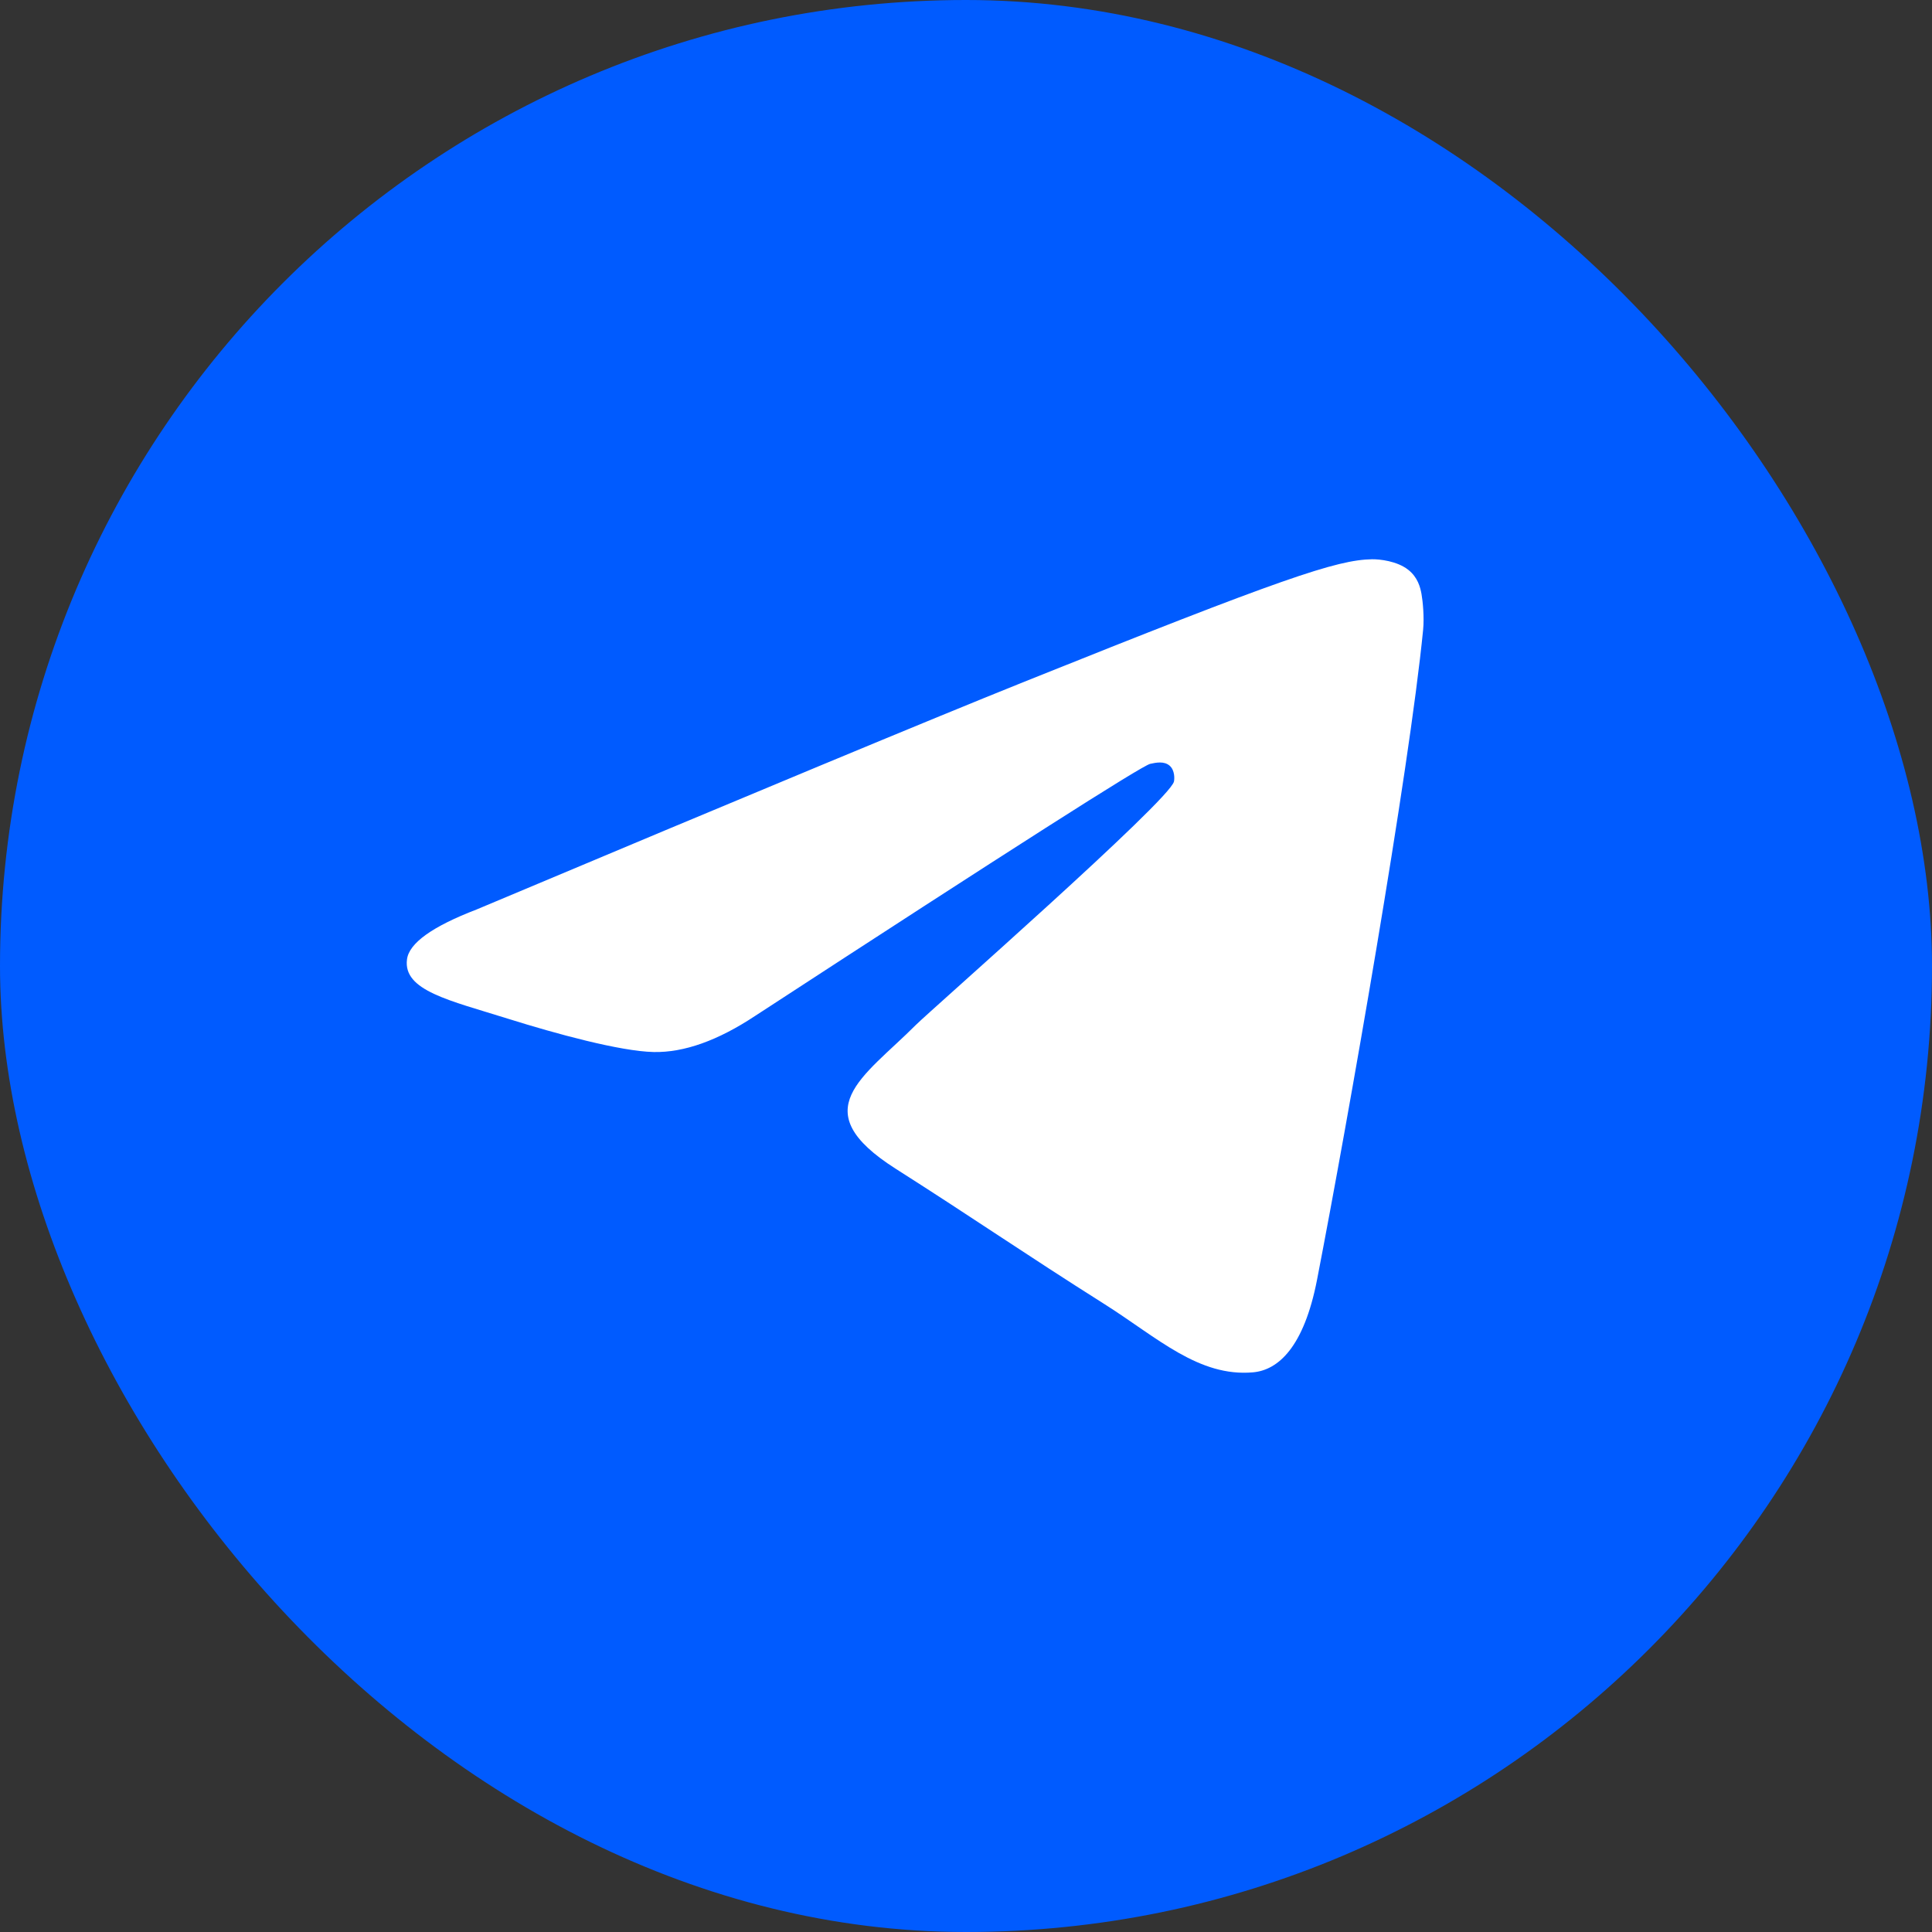
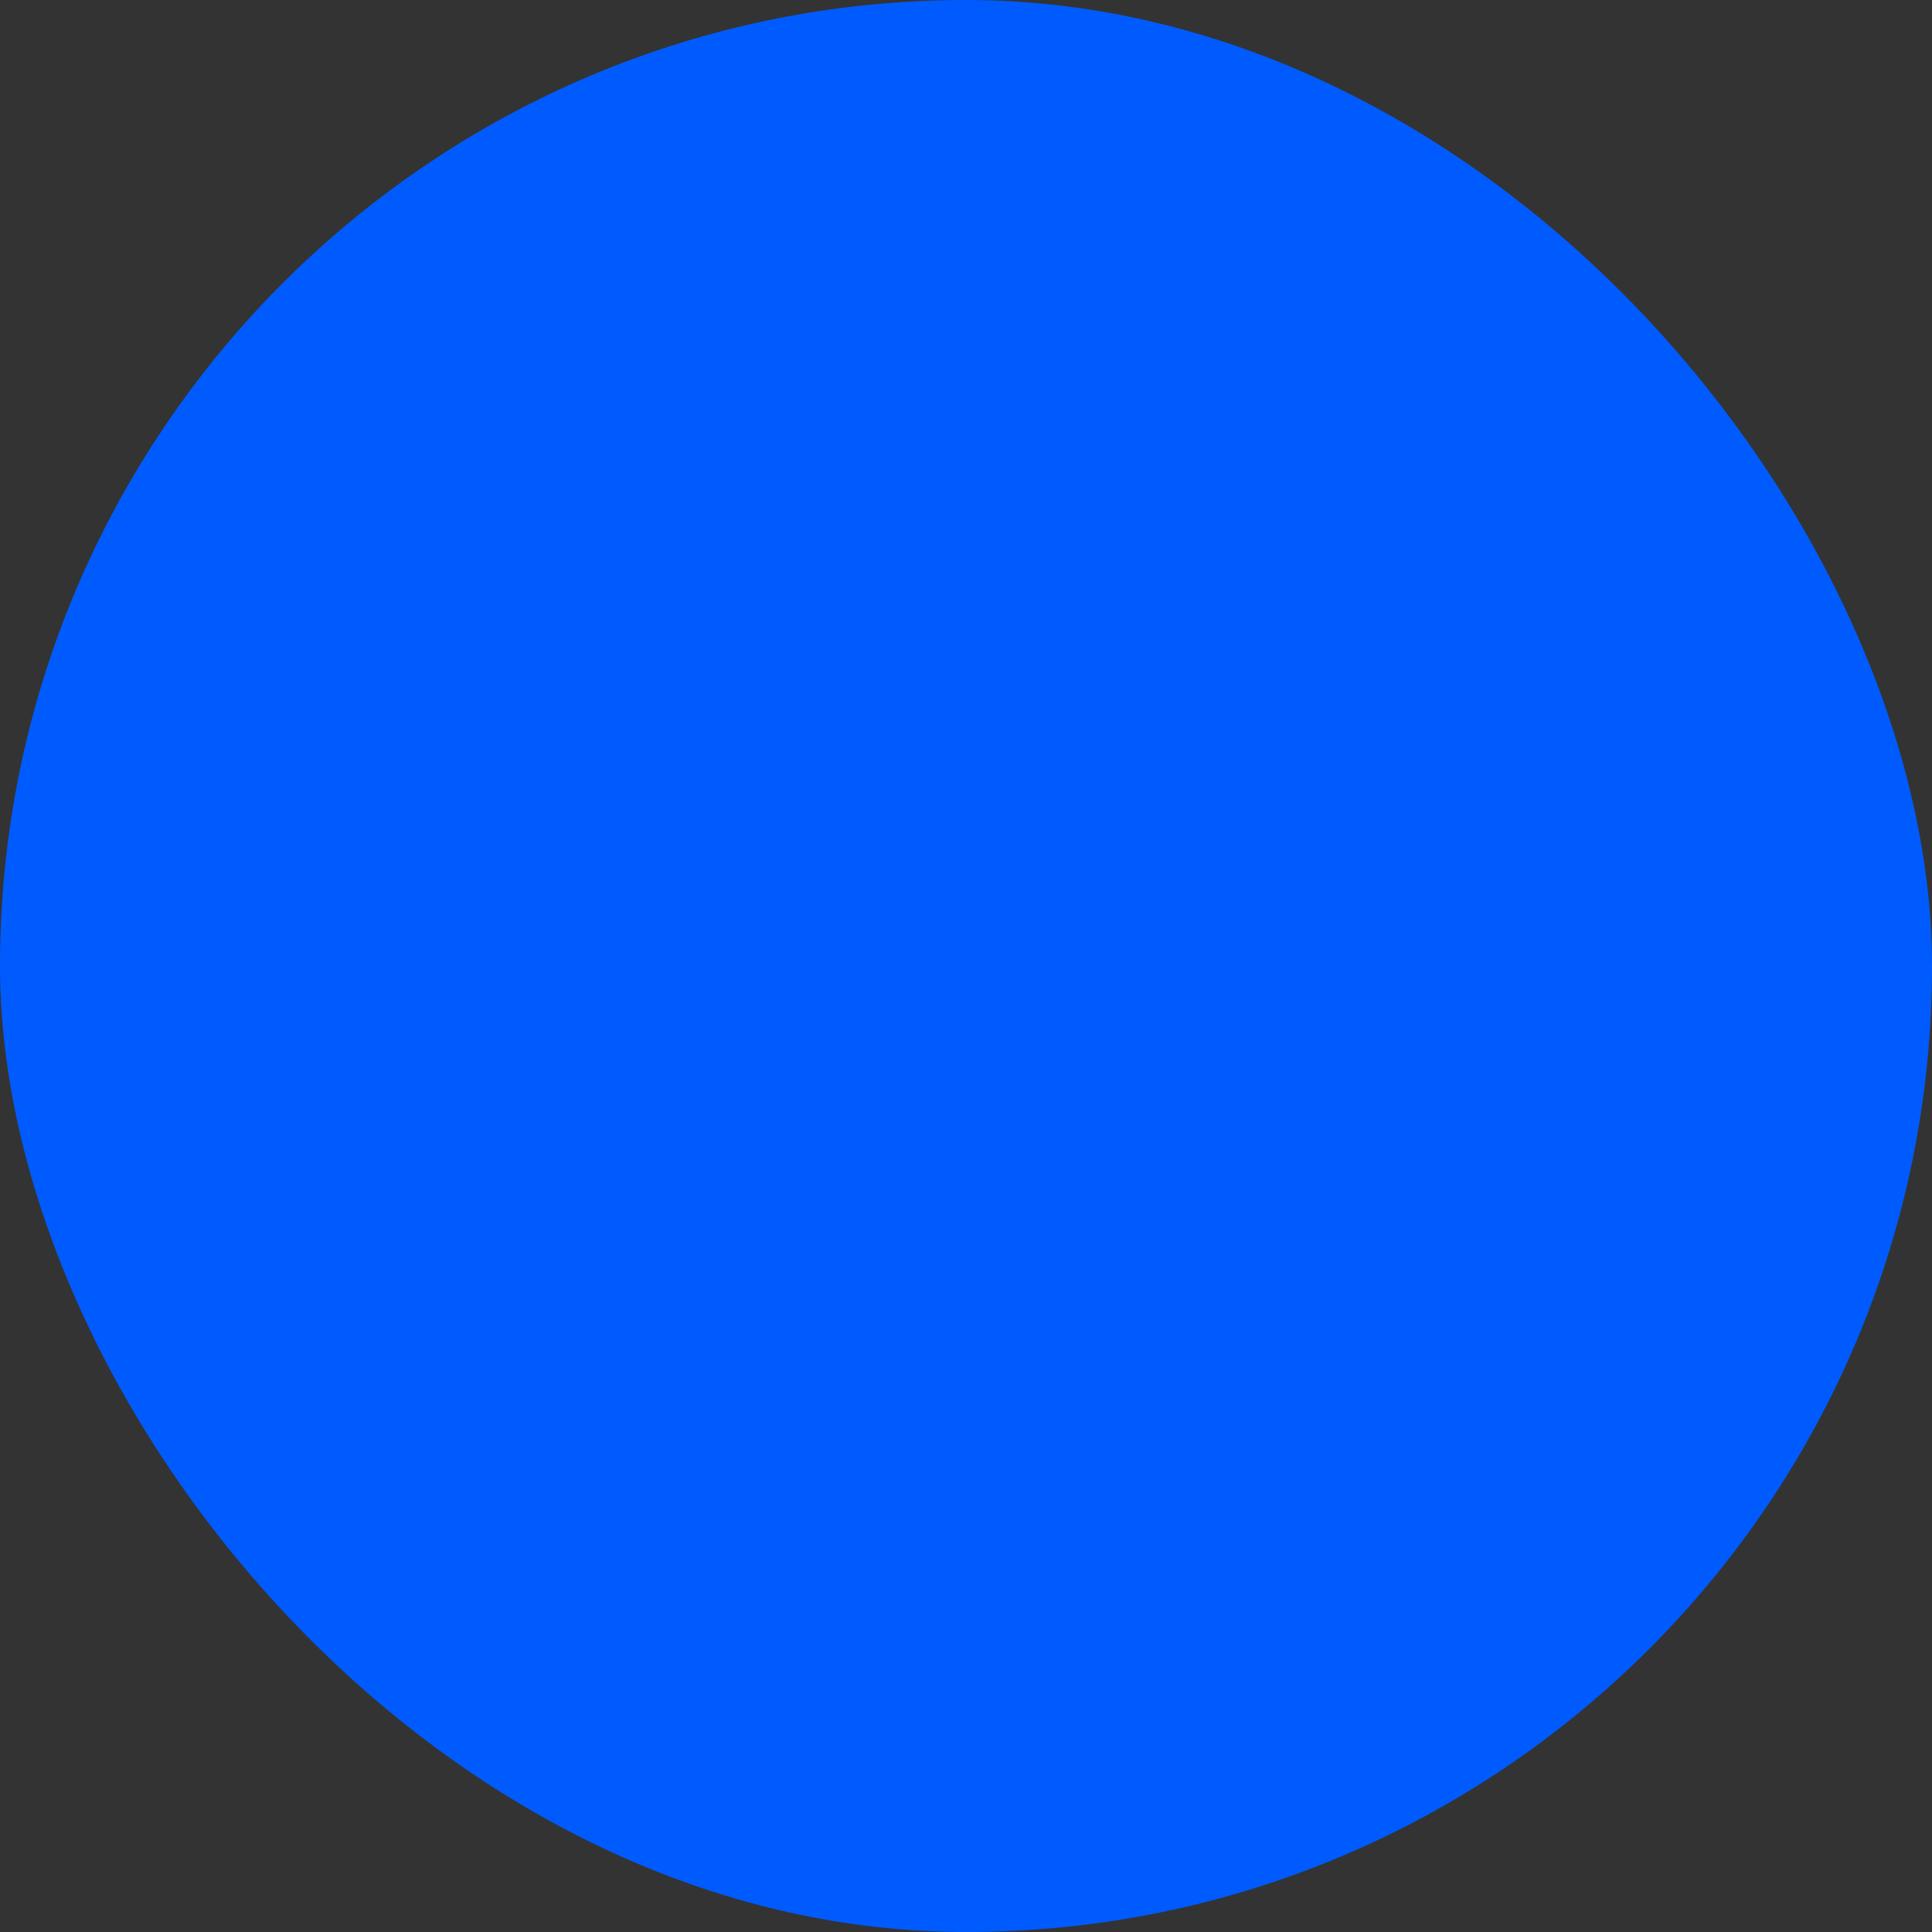
<svg xmlns="http://www.w3.org/2000/svg" width="38" height="38" viewBox="0 0 38 38" fill="none">
  <rect x="0" y="0" width="38" height="38" fill="#333333" stroke="none" />
  <rect width="38" height="38" rx="19" fill="#005BFF" />
-   <path d="M9.375 17.888C14.744 15.63 18.324 14.141 20.115 13.422C25.229 11.369 26.292 11.012 26.985 11C27.137 10.998 27.478 11.034 27.698 11.207C27.884 11.353 27.936 11.55 27.96 11.688C27.985 11.827 28.015 12.142 27.991 12.388C27.714 15.199 26.515 22.021 25.905 25.169C25.646 26.502 25.138 26.948 24.646 26.992C23.577 27.087 22.765 26.31 21.729 25.654C20.108 24.629 19.192 23.99 17.619 22.989C15.8 21.833 16.979 21.197 18.015 20.158C18.287 19.886 22.999 15.749 23.09 15.373C23.101 15.326 23.112 15.152 23.004 15.059C22.896 14.967 22.738 14.998 22.623 15.024C22.46 15.059 19.871 16.711 14.855 19.98C14.12 20.467 13.454 20.704 12.858 20.692C12.2 20.678 10.935 20.333 9.995 20.038C8.842 19.676 7.925 19.485 8.005 18.87C8.046 18.55 8.503 18.223 9.375 17.888Z" fill="white" />
</svg>